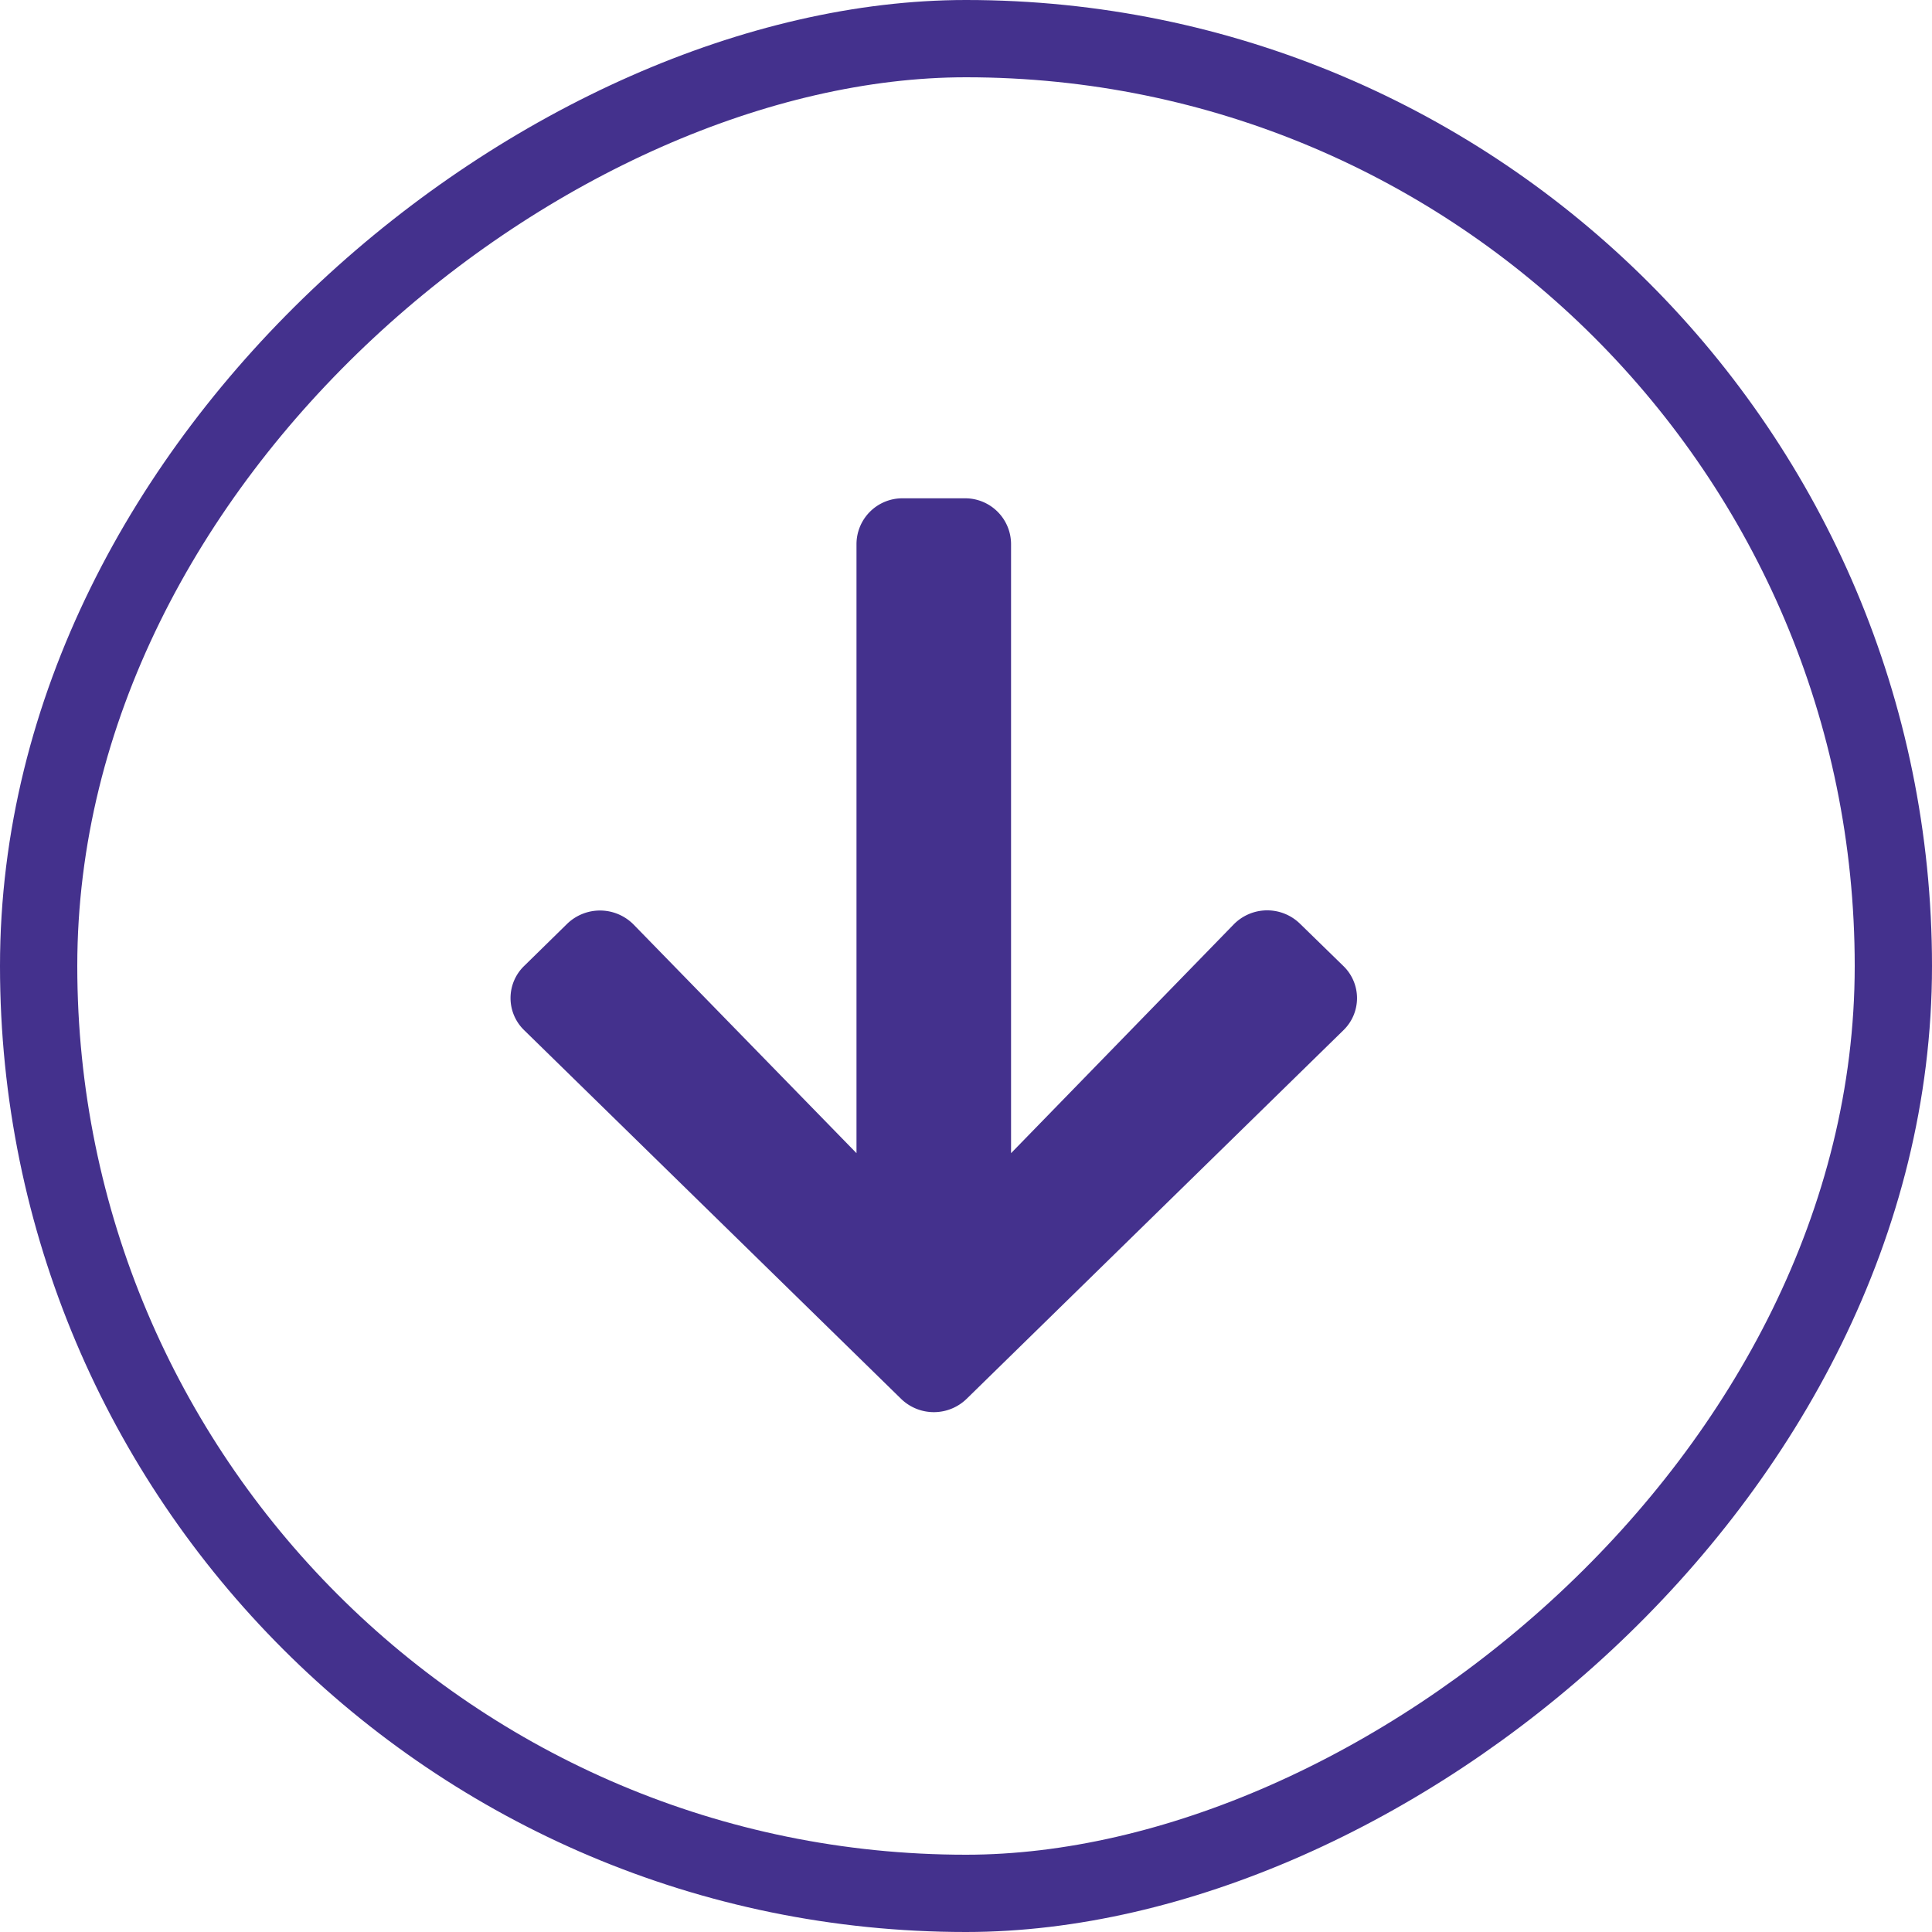
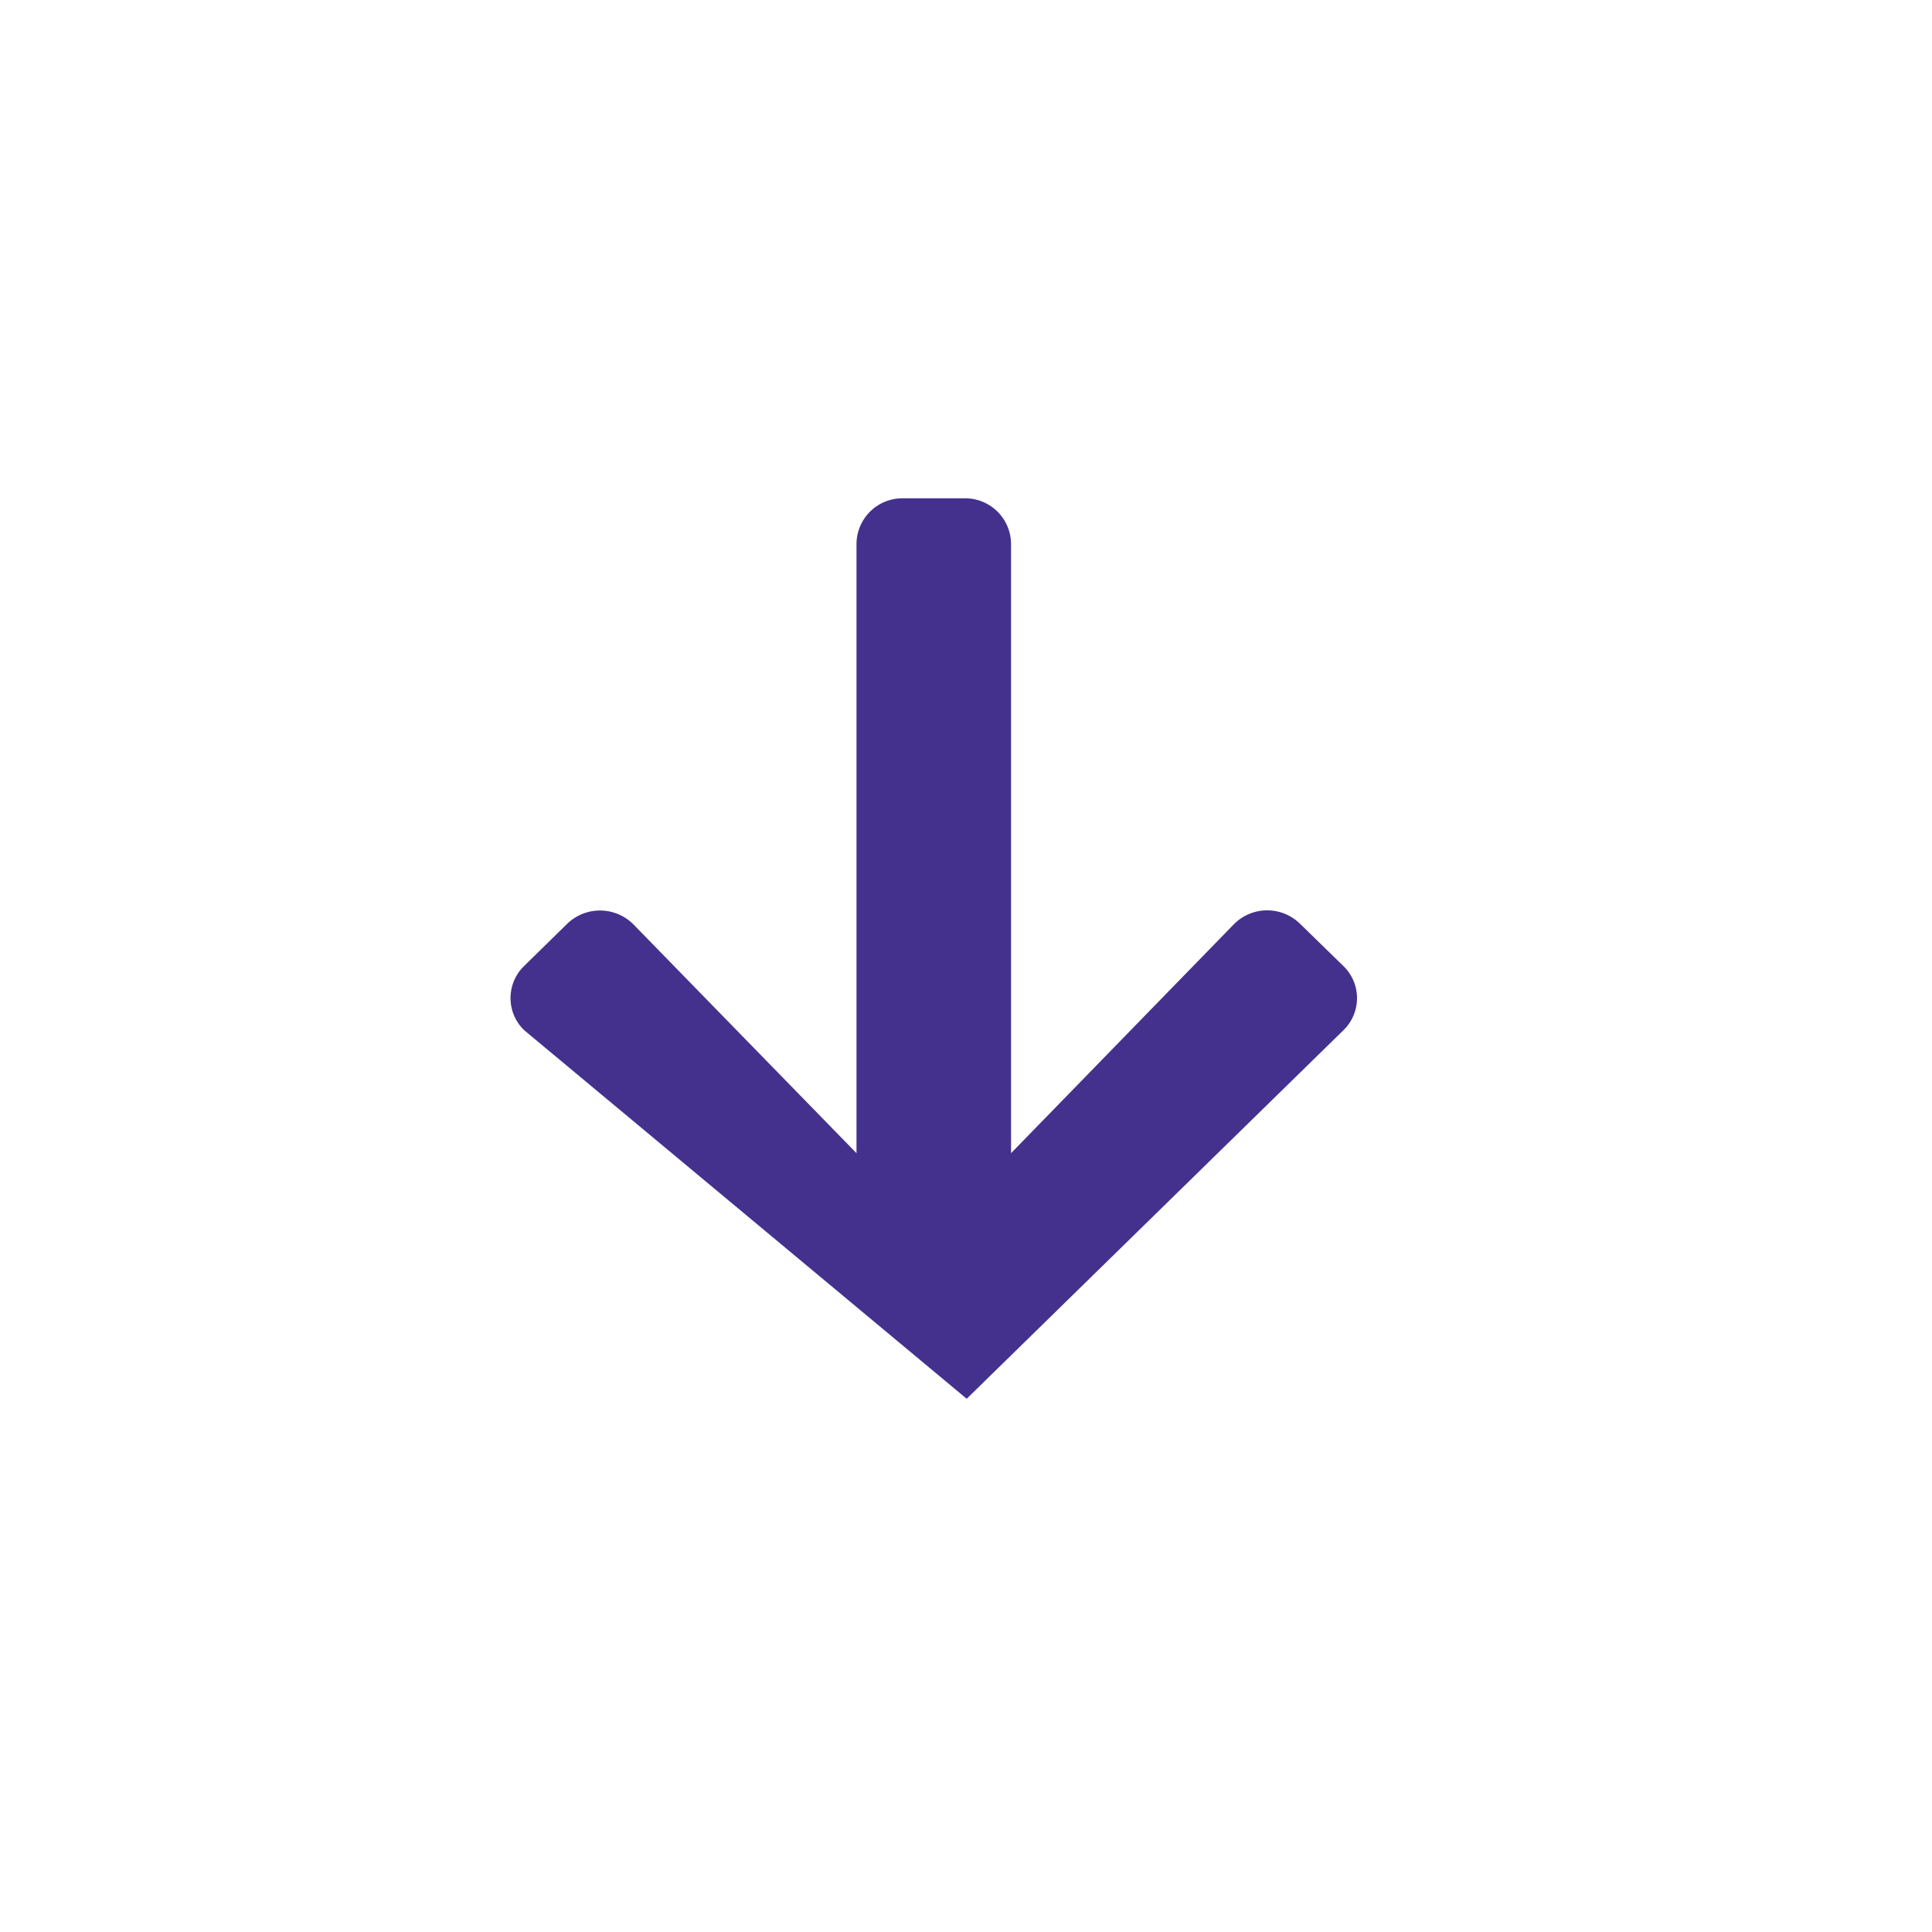
<svg xmlns="http://www.w3.org/2000/svg" width="25" height="25" viewBox="0 0 25 25">
  <g id="circle-arrowdown-light" transform="translate(25) rotate(90)">
    <g id="Group-3-Copy-5">
-       <rect id="Rectangle" width="24" height="24" rx="12" stroke-width="1" fill="none" stroke="#44318d" transform="translate(0.5 0.5)" />
      <g id="fa-solid:arrow-right-copy-16" transform="translate(6 7)">
        <g id="Icon" transform="translate(0 0.417)">
-           <path id="Icon-Path" d="M5.954.76,6.5.2a.578.578,0,0,1,.832,0L12.1,5.074a.608.608,0,0,1,0,.85L7.331,10.8a.578.578,0,0,1-.832,0l-.545-.556a.611.611,0,0,1,.01-.86L8.922,6.5H1.037a.594.594,0,0,1-.589-.6V5.1a.594.594,0,0,1,.589-.6H8.922L5.963,1.62A.607.607,0,0,1,5.954.76Z" fill="#44318d" />
+           <path id="Icon-Path" d="M5.954.76,6.5.2a.578.578,0,0,1,.832,0L12.1,5.074L7.331,10.8a.578.578,0,0,1-.832,0l-.545-.556a.611.611,0,0,1,.01-.86L8.922,6.5H1.037a.594.594,0,0,1-.589-.6V5.1a.594.594,0,0,1,.589-.6H8.922L5.963,1.62A.607.607,0,0,1,5.954.76Z" fill="#44318d" />
        </g>
      </g>
    </g>
  </g>
</svg>